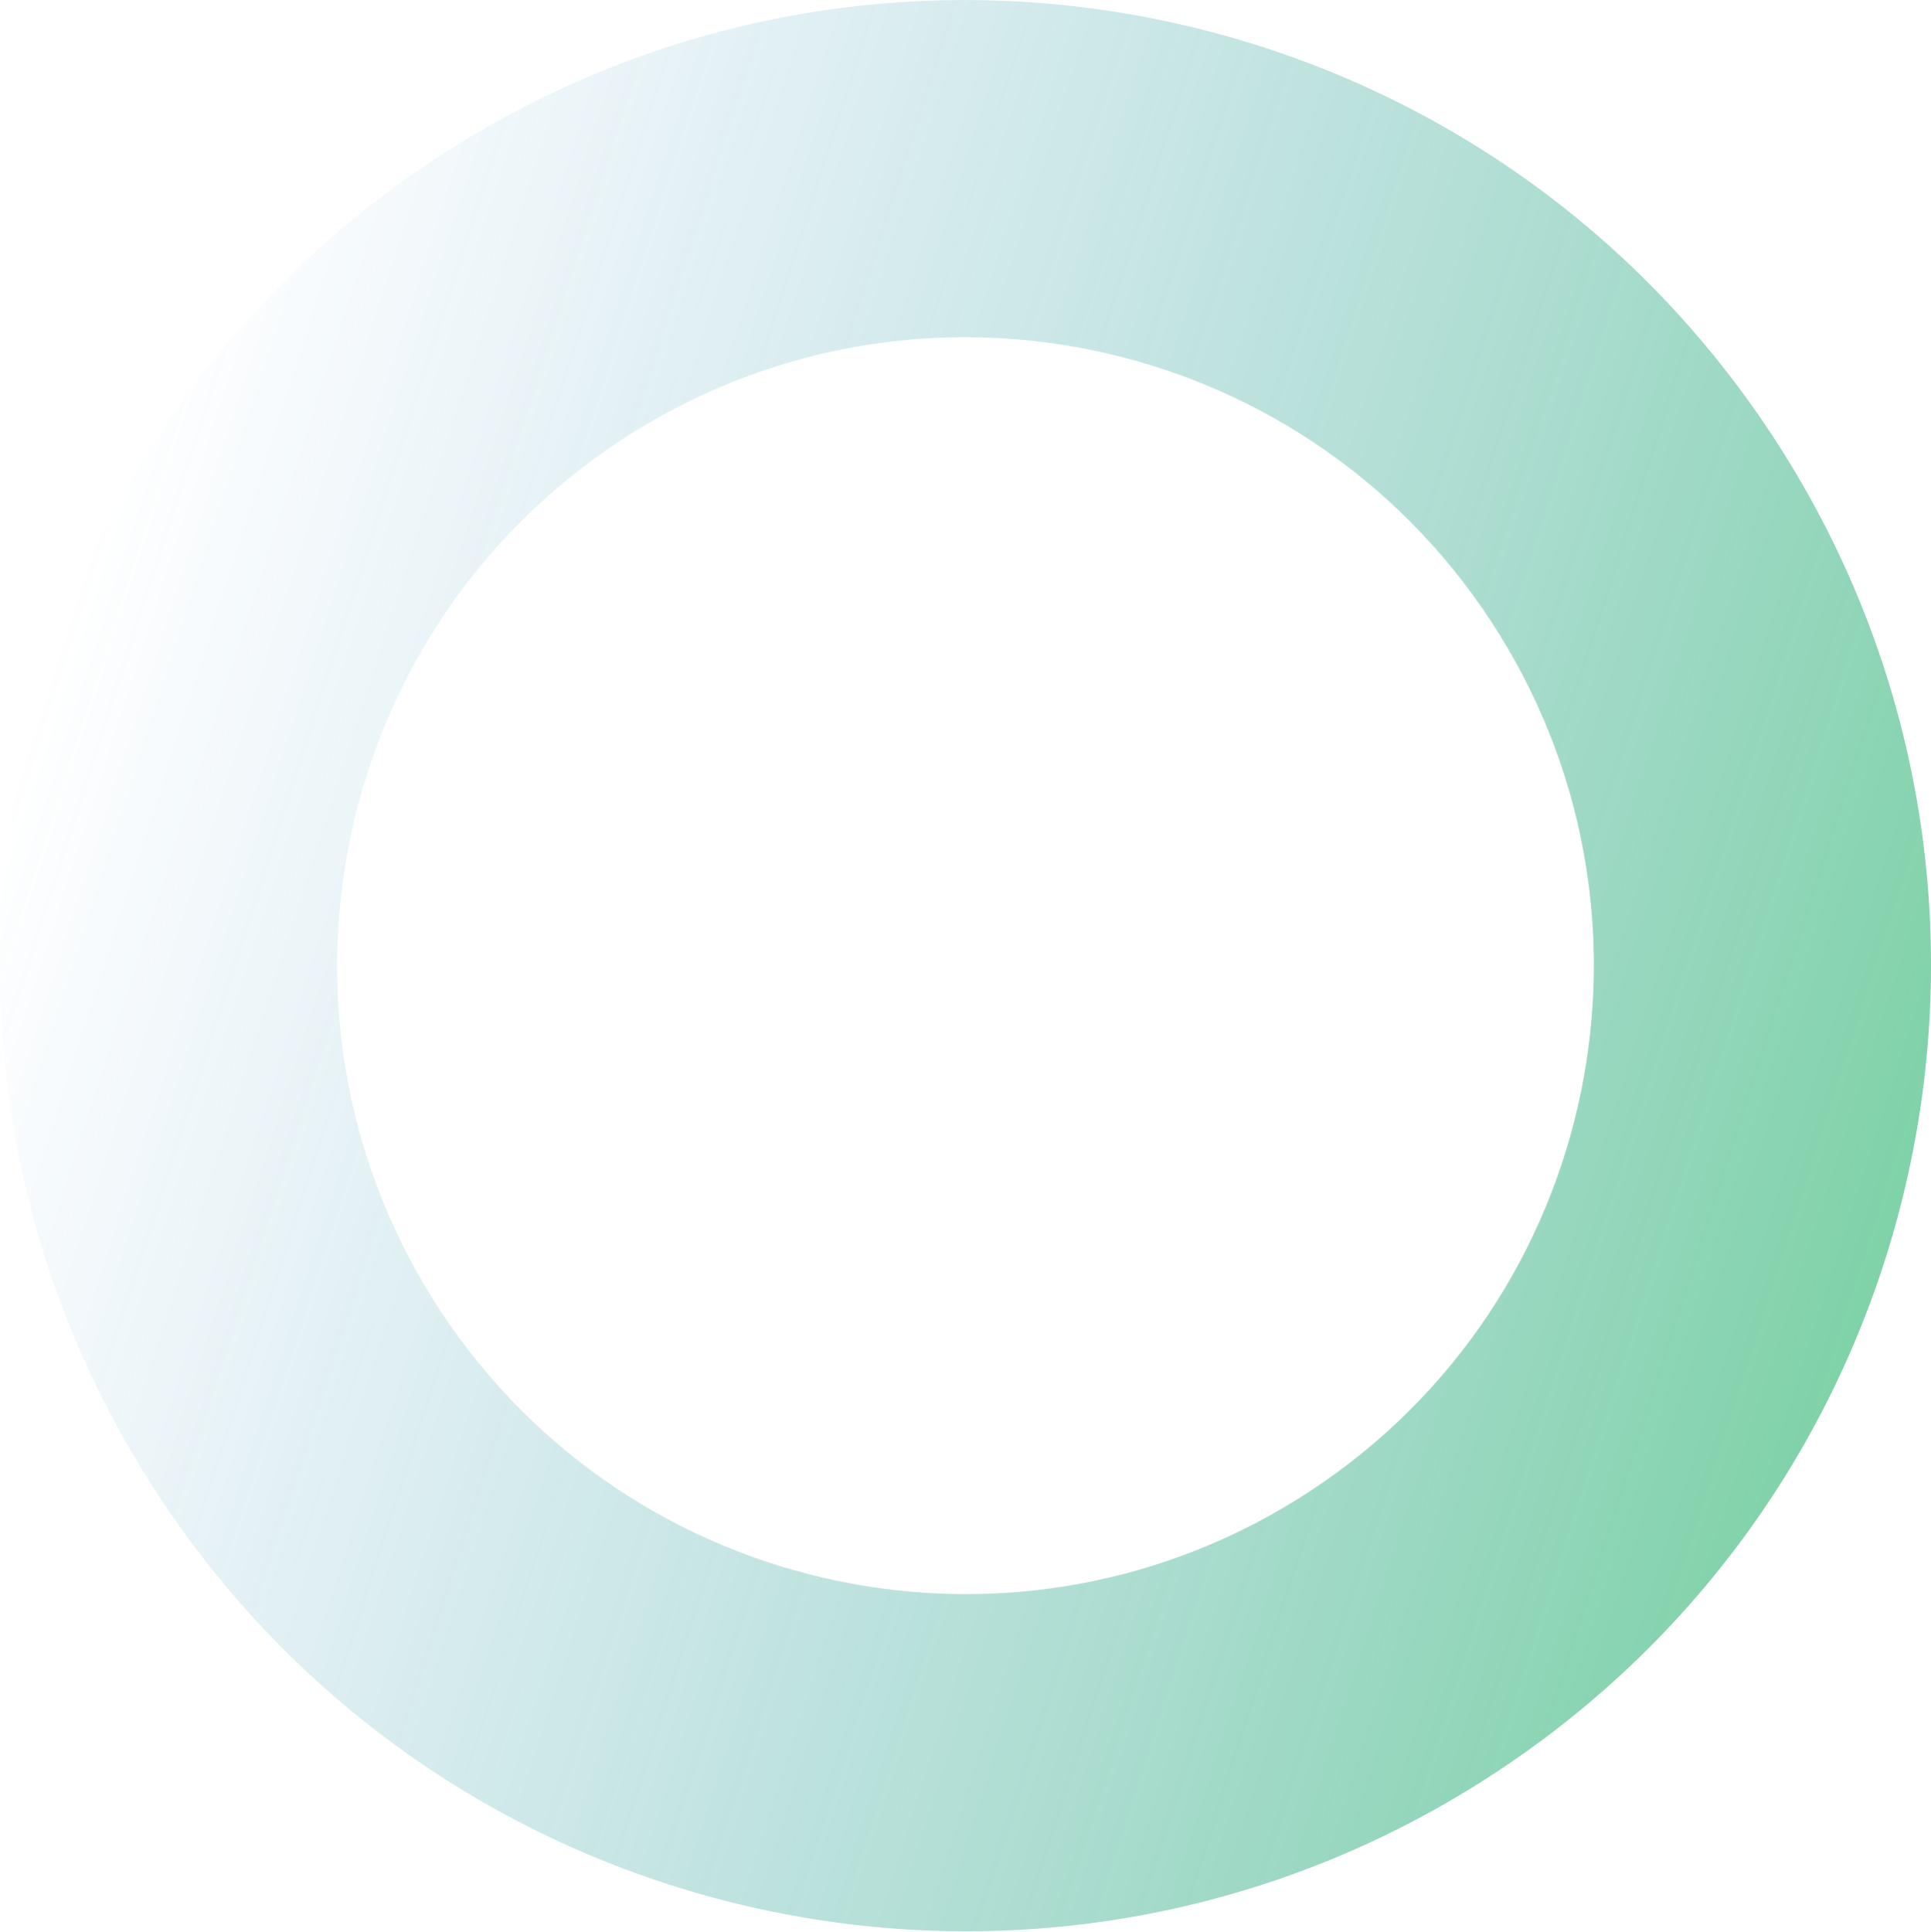
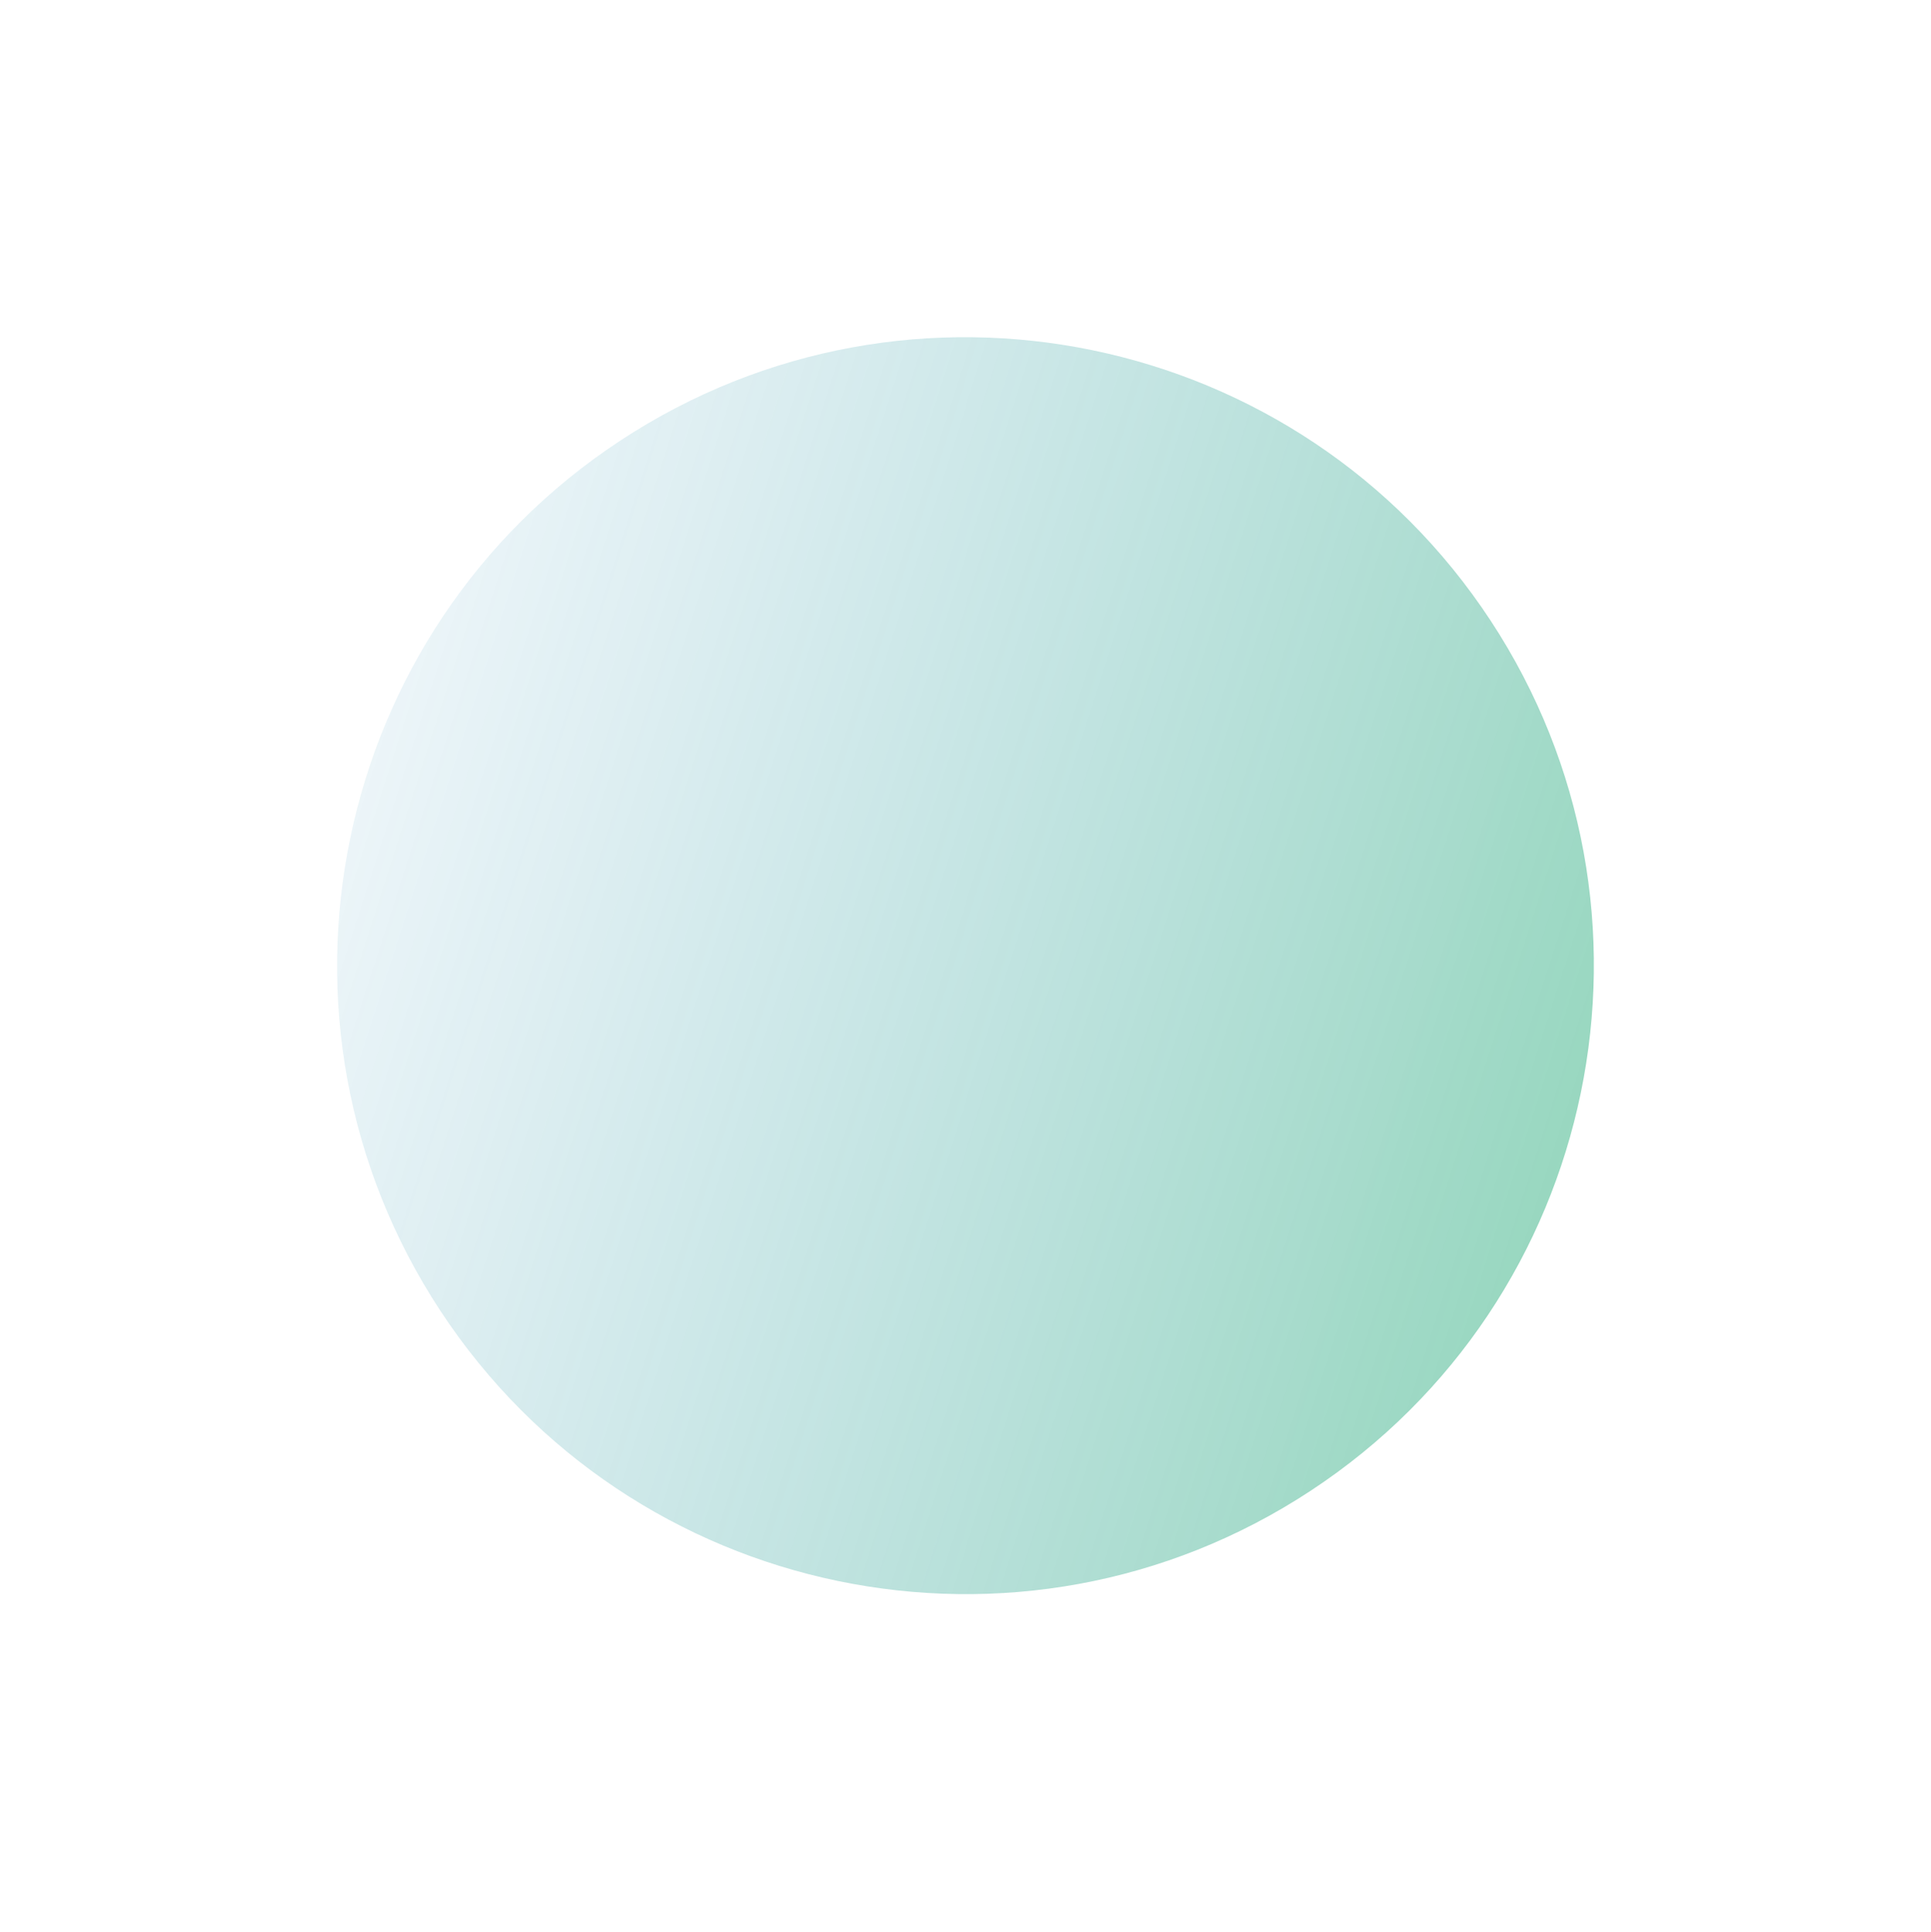
<svg xmlns="http://www.w3.org/2000/svg" version="1.2" viewBox="-512 -164 3442 3443" width="3442" height="3443">
  <title>New Project</title>
  <defs>
    <linearGradient id="g1" x2="1" gradientUnits="userSpaceOnUse" gradientTransform="matrix(-3284.242,-1029.334,1029.334,-3284.243,2336.437,3713.902)">
      <stop offset="0" stop-color="#00a551" />
      <stop offset="1" stop-color="#2483c5" stop-opacity="0" />
    </linearGradient>
  </defs>
  <style>
		.s0 { opacity: .5;fill: url(#g1) } 
	</style>
  <g id="Layer 1">
-     <path id="&lt;Compound Path&gt;" class="s0" d="m263.8 119.1c-794.2 522-1014.8 1589-492.8 2383.2 522 794.2 1589 1014.8 2383.2 492.8 794.2-522 1014.8-1589 492.8-2383.2-522-794.2-1589.1-1014.8-2383.2-492.8zm1560.4 2373.9c-516.9 339.8-1211.4 196.2-1551.2-320.7-339.7-516.9-196.1-1211.3 320.8-1551.1 516.9-339.8 1211.3-196.2 1551.1 320.7 339.7 516.9 196.2 1211.4-320.7 1551.1z" />
+     <path id="&lt;Compound Path&gt;" class="s0" d="m263.8 119.1zm1560.4 2373.9c-516.9 339.8-1211.4 196.2-1551.2-320.7-339.7-516.9-196.1-1211.3 320.8-1551.1 516.9-339.8 1211.3-196.2 1551.1 320.7 339.7 516.9 196.2 1211.4-320.7 1551.1z" />
  </g>
</svg>